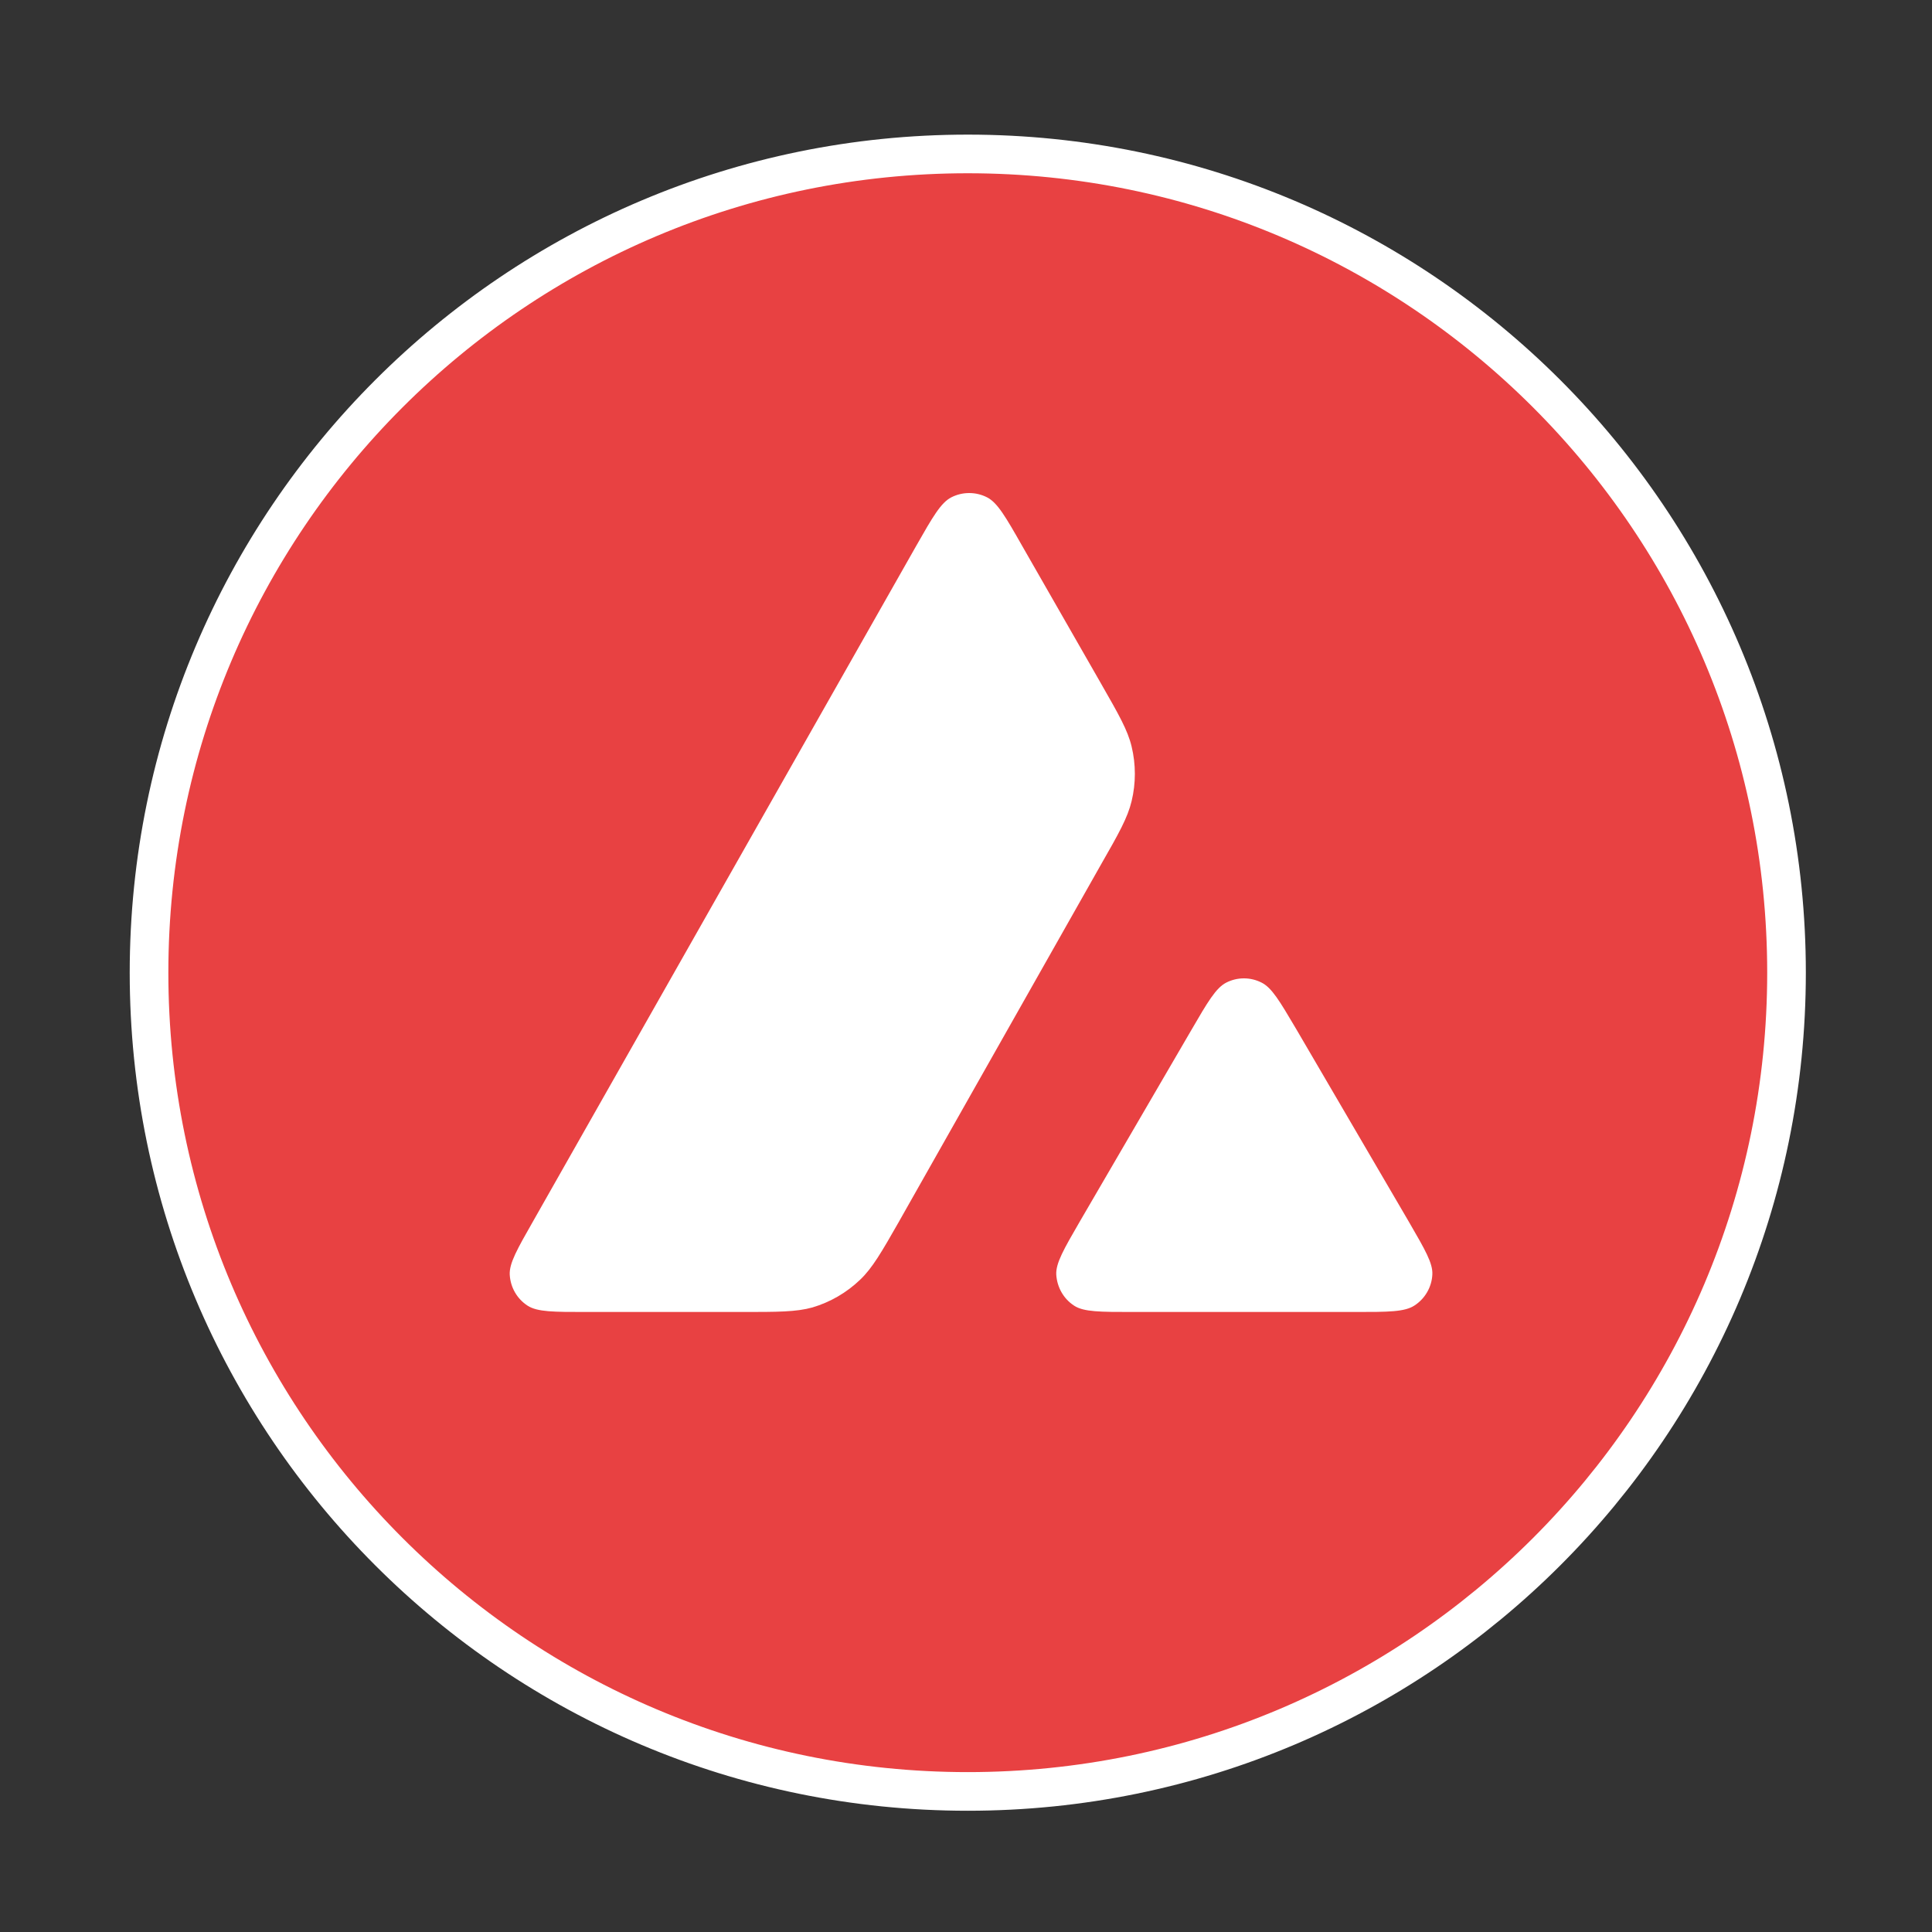
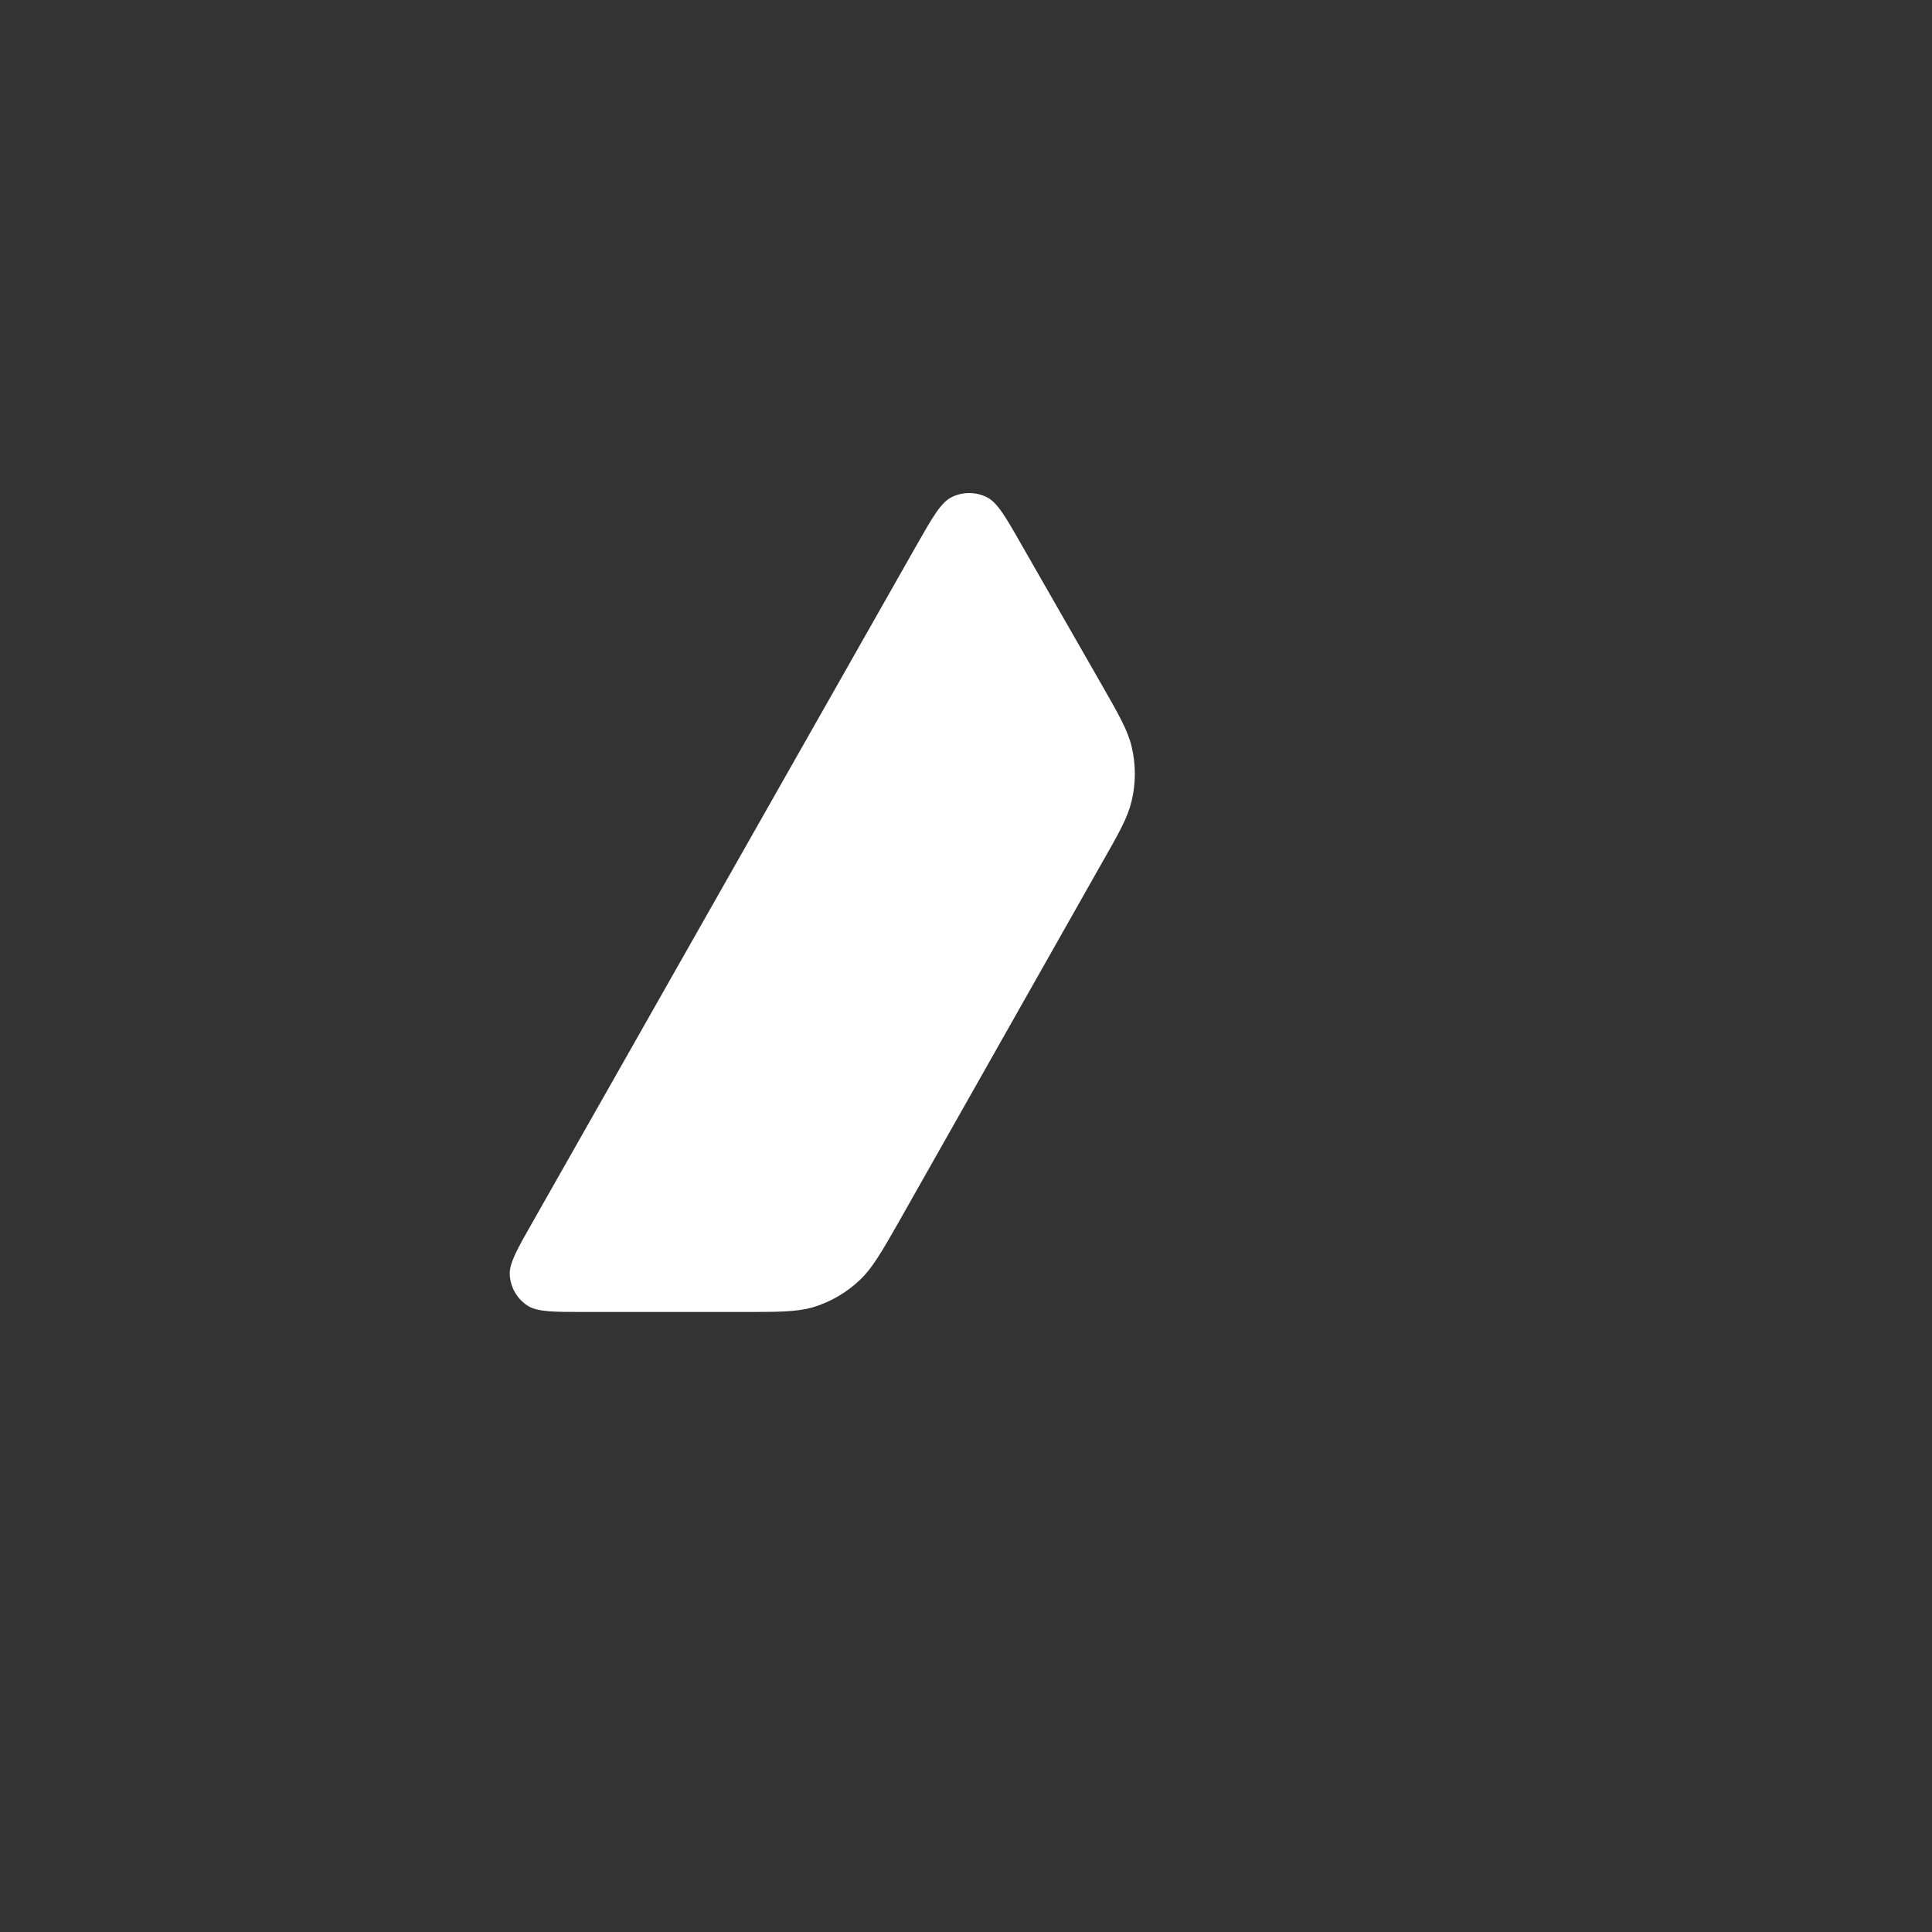
<svg xmlns="http://www.w3.org/2000/svg" width="50" height="50" viewBox="0 0 50 50" fill="none">
  <rect x="0" y="0" width="50" height="50" fill="#333333" stroke="none" />
-   <path d="M25.046 46.362C36.749 46.362 46.235 36.876 46.235 25.173C46.235 13.471 36.749 3.984 25.046 3.984C13.344 3.984 3.857 13.471 3.857 25.173C3.857 36.876 13.344 46.362 25.046 46.362Z" fill="#E84142" stroke="white" />
  <path d="M19.184 33.954H15.169C14.325 33.954 13.908 33.954 13.654 33.791C13.38 33.613 13.212 33.319 13.192 32.993C13.176 32.694 13.385 32.328 13.802 31.596L23.715 14.121C24.137 13.379 24.351 13.008 24.62 12.871C24.91 12.723 25.255 12.723 25.545 12.871C25.814 13.008 26.028 13.379 26.45 14.121L28.488 17.679L28.498 17.697C28.954 18.493 29.185 18.897 29.286 19.32C29.398 19.783 29.398 20.271 29.286 20.733C29.184 21.16 28.956 21.567 28.493 22.375L23.285 31.58L23.272 31.604C22.813 32.407 22.581 32.813 22.259 33.12C21.908 33.456 21.486 33.7 21.024 33.837C20.602 33.954 20.129 33.954 19.184 33.954Z" fill="white" />
-   <path d="M29.323 33.954H35.077C35.925 33.954 36.352 33.954 36.607 33.786C36.881 33.608 37.054 33.308 37.069 32.983C37.084 32.693 36.88 32.342 36.48 31.652L36.439 31.581L33.557 26.651L33.524 26.595C33.119 25.91 32.915 25.564 32.652 25.431C32.363 25.283 32.022 25.283 31.733 25.431C31.468 25.568 31.255 25.929 30.833 26.656L27.961 31.586L27.951 31.603C27.531 32.328 27.321 32.691 27.336 32.988C27.357 33.314 27.524 33.613 27.799 33.791C28.048 33.954 28.475 33.954 29.323 33.954Z" fill="white" />
</svg>